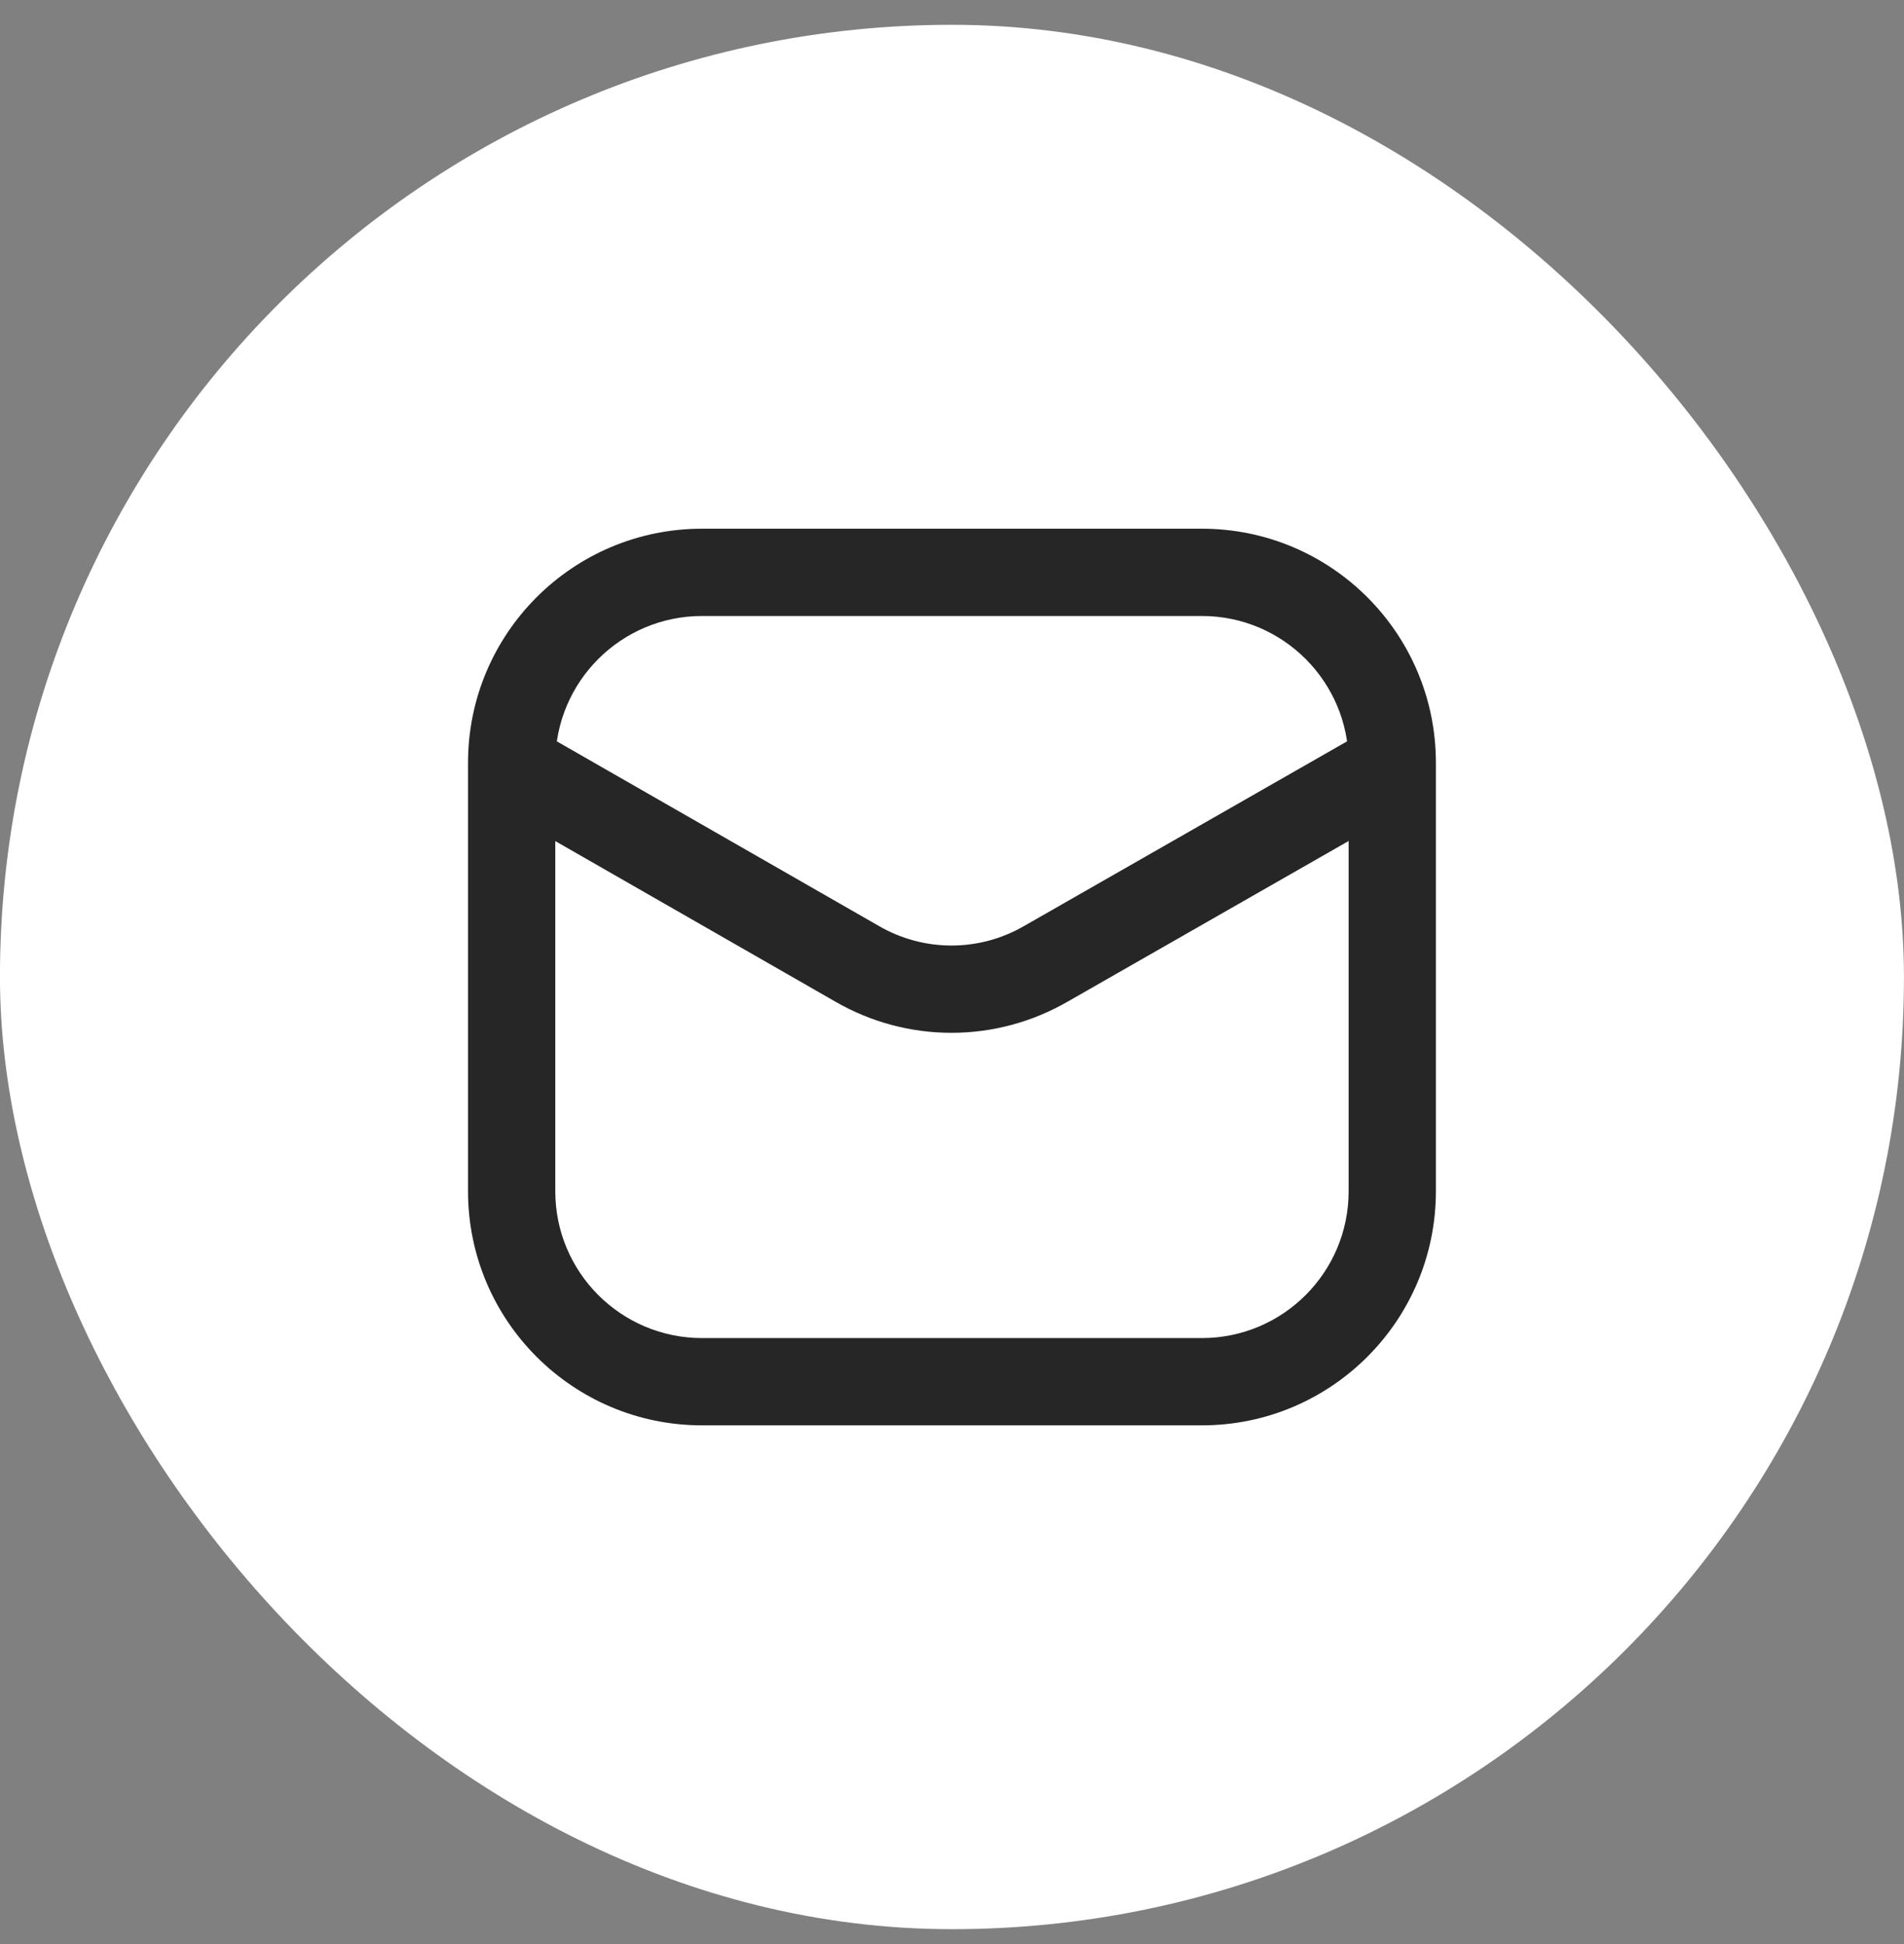
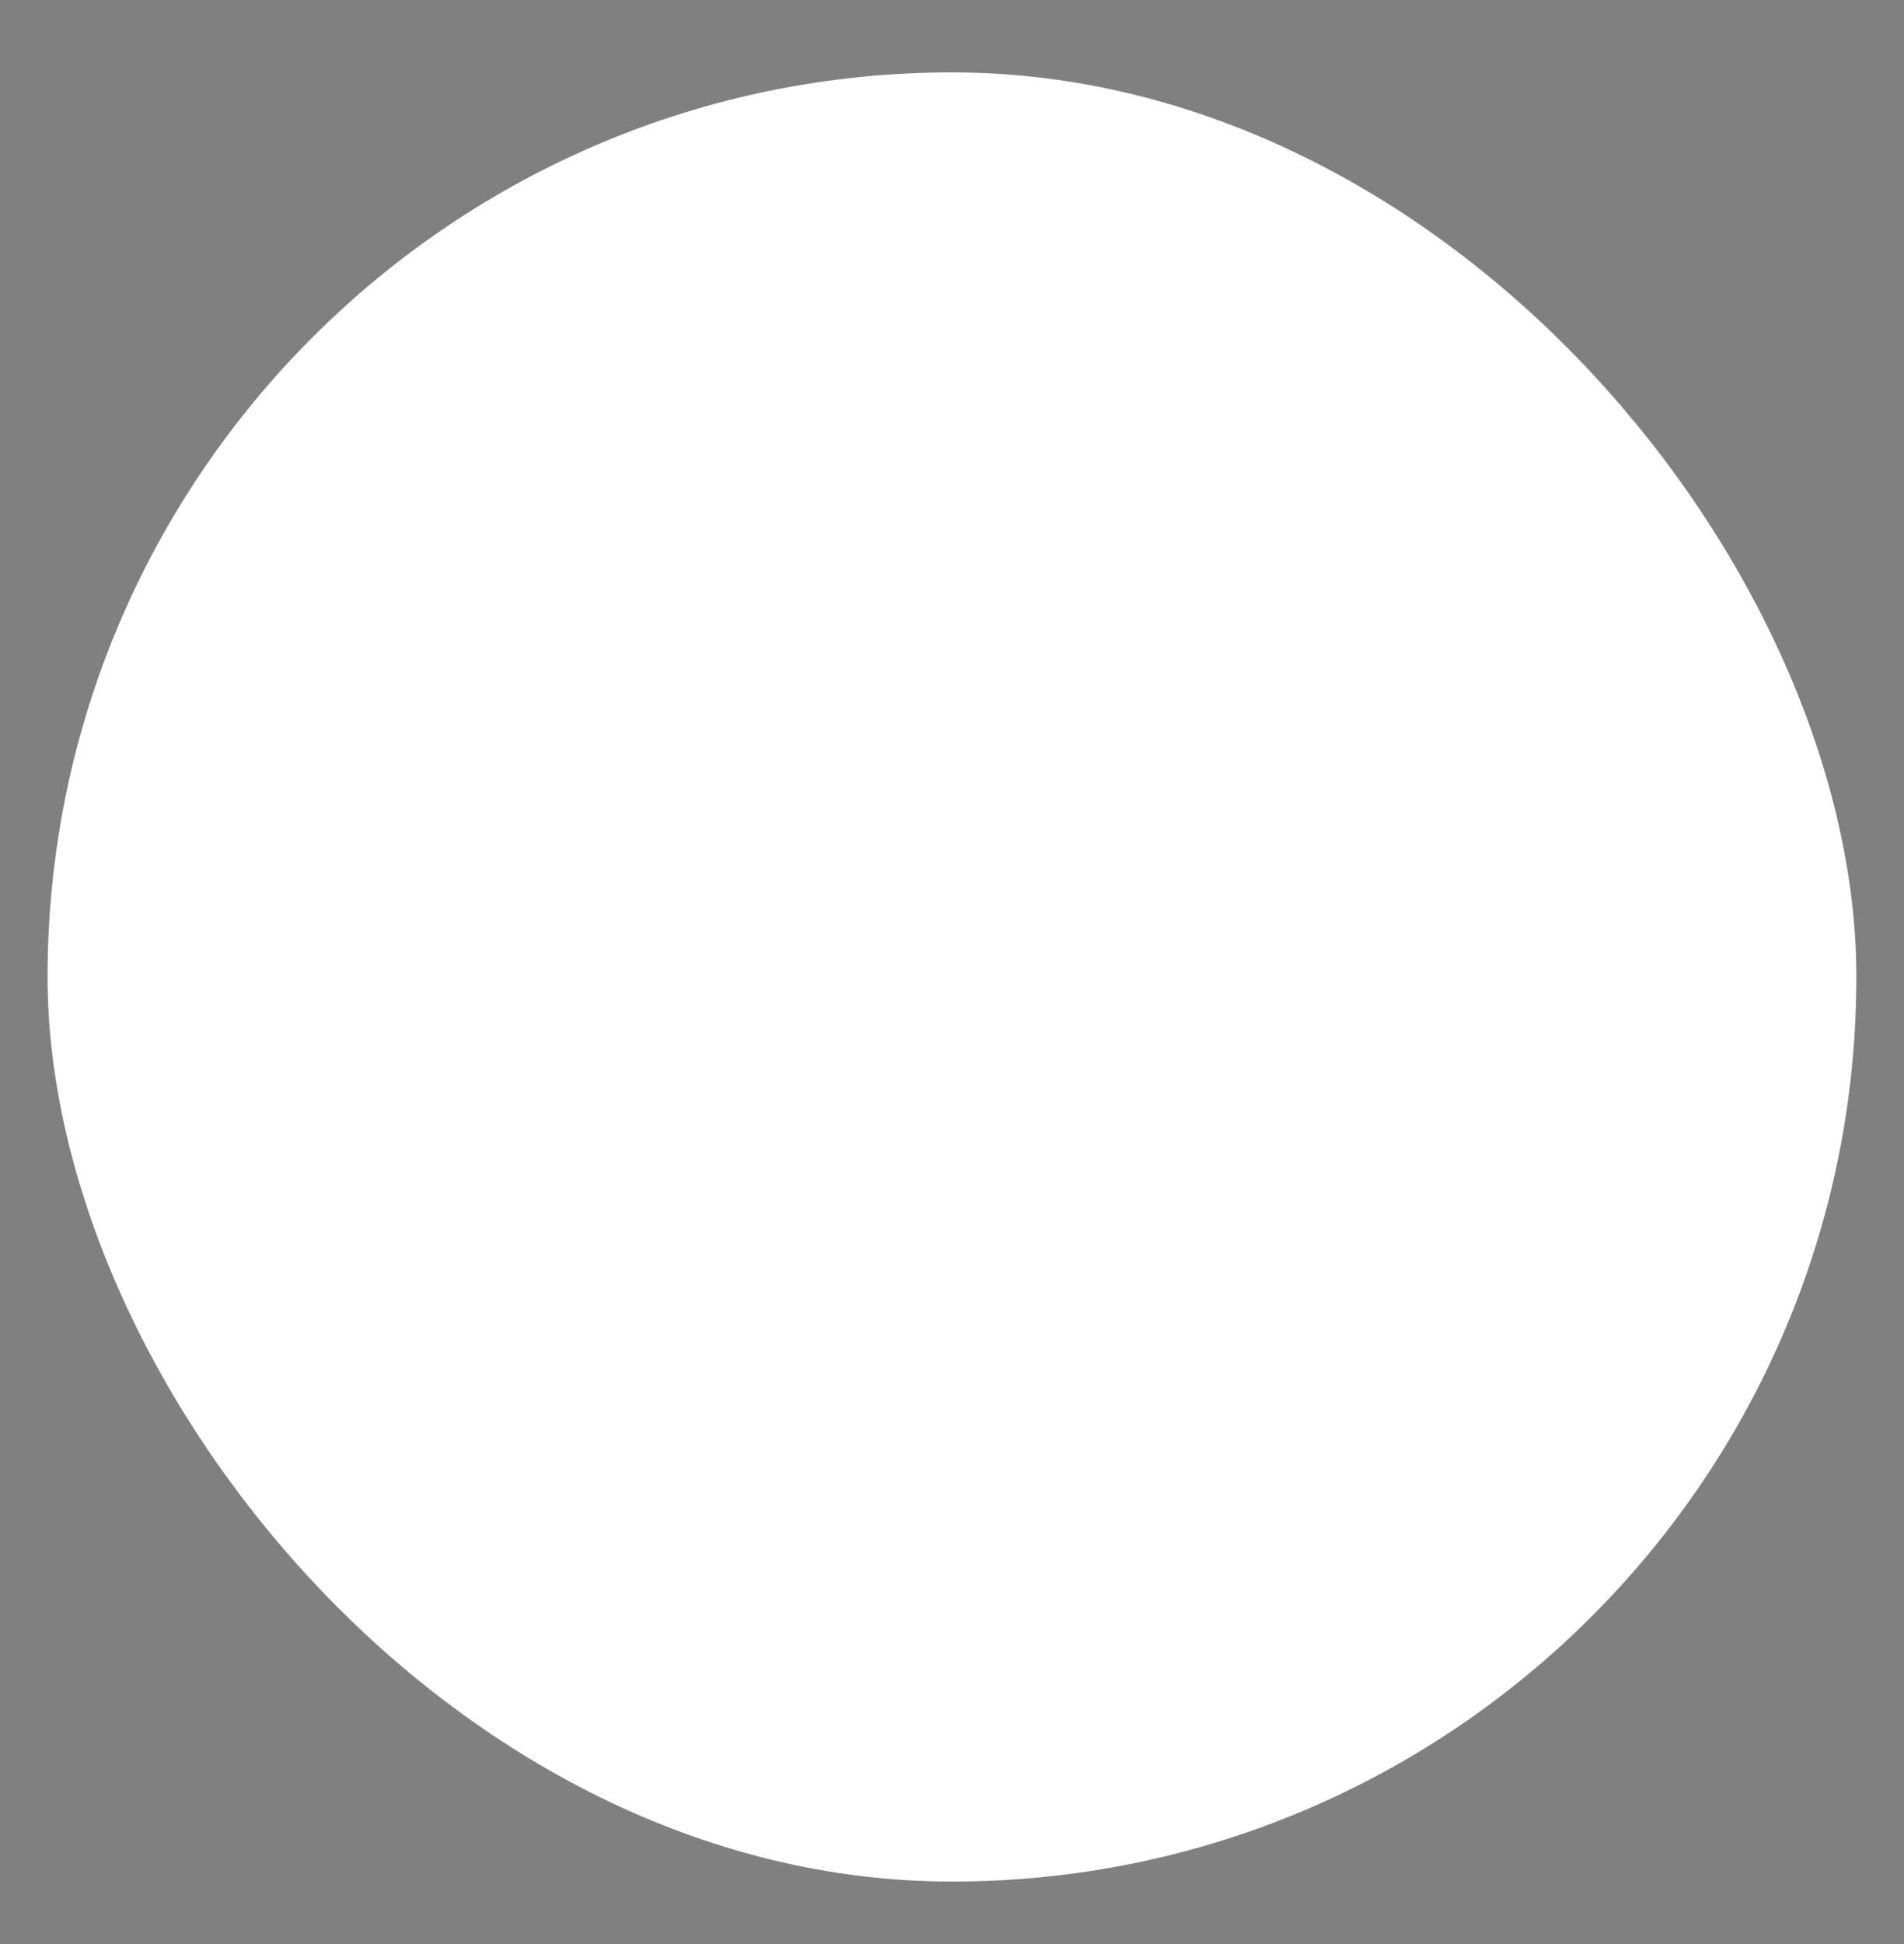
<svg xmlns="http://www.w3.org/2000/svg" width="48" height="49" viewBox="0 0 48 49" fill="none">
  <rect x="0" y="0" width="48" height="49" fill="#808080" stroke="none" />
  <rect x="1.199" y="1.825" width="45.6" height="45.6" rx="22.8" fill="white" />
-   <rect x="1.199" y="1.825" width="45.6" height="45.6" rx="22.8" stroke="white" stroke-width="2.4" />
-   <path d="M13.503 18.379C12.976 18.077 12.304 18.26 12.002 18.787C11.699 19.314 11.882 19.986 12.409 20.288L13.503 18.379ZM21.602 24.29L22.154 23.338L22.149 23.335L21.602 24.29ZM23.987 24.932V26.032V24.932ZM26.372 24.29L25.826 23.335L25.82 23.338L26.372 24.29ZM35.588 20.289C36.115 19.987 36.298 19.315 35.997 18.788C35.695 18.261 35.023 18.077 34.496 18.379L35.588 20.289ZM17.699 15.526H30.299V13.326H17.699V15.526ZM30.299 15.526C32.343 15.526 33.999 17.182 33.999 19.226H36.199C36.199 15.967 33.558 13.326 30.299 13.326V15.526ZM33.999 19.226V30.026H36.199V19.226H33.999ZM33.999 30.026C33.999 32.069 32.343 33.726 30.299 33.726V35.926C33.558 35.926 36.199 33.284 36.199 30.026H33.999ZM30.299 33.726H17.699V35.926H30.299V33.726ZM17.699 33.726C15.656 33.726 13.999 32.069 13.999 30.026H11.799C11.799 33.284 14.441 35.926 17.699 35.926V33.726ZM13.999 30.026V19.226H11.799V30.026H13.999ZM13.999 19.226C13.999 17.182 15.656 15.526 17.699 15.526V13.326C14.441 13.326 11.799 15.967 11.799 19.226H13.999ZM12.409 20.288L21.055 25.244L22.149 23.335L13.503 18.379L12.409 20.288ZM21.05 25.241C21.942 25.759 22.955 26.032 23.987 26.032V23.832C23.343 23.832 22.711 23.662 22.154 23.338L21.05 25.241ZM23.987 26.032C25.018 26.032 26.032 25.759 26.924 25.241L25.82 23.338C25.263 23.662 24.631 23.832 23.987 23.832V26.032ZM26.918 25.245L35.588 20.289L34.496 18.379L25.826 23.335L26.918 25.245Z" fill="#262626" />
</svg>